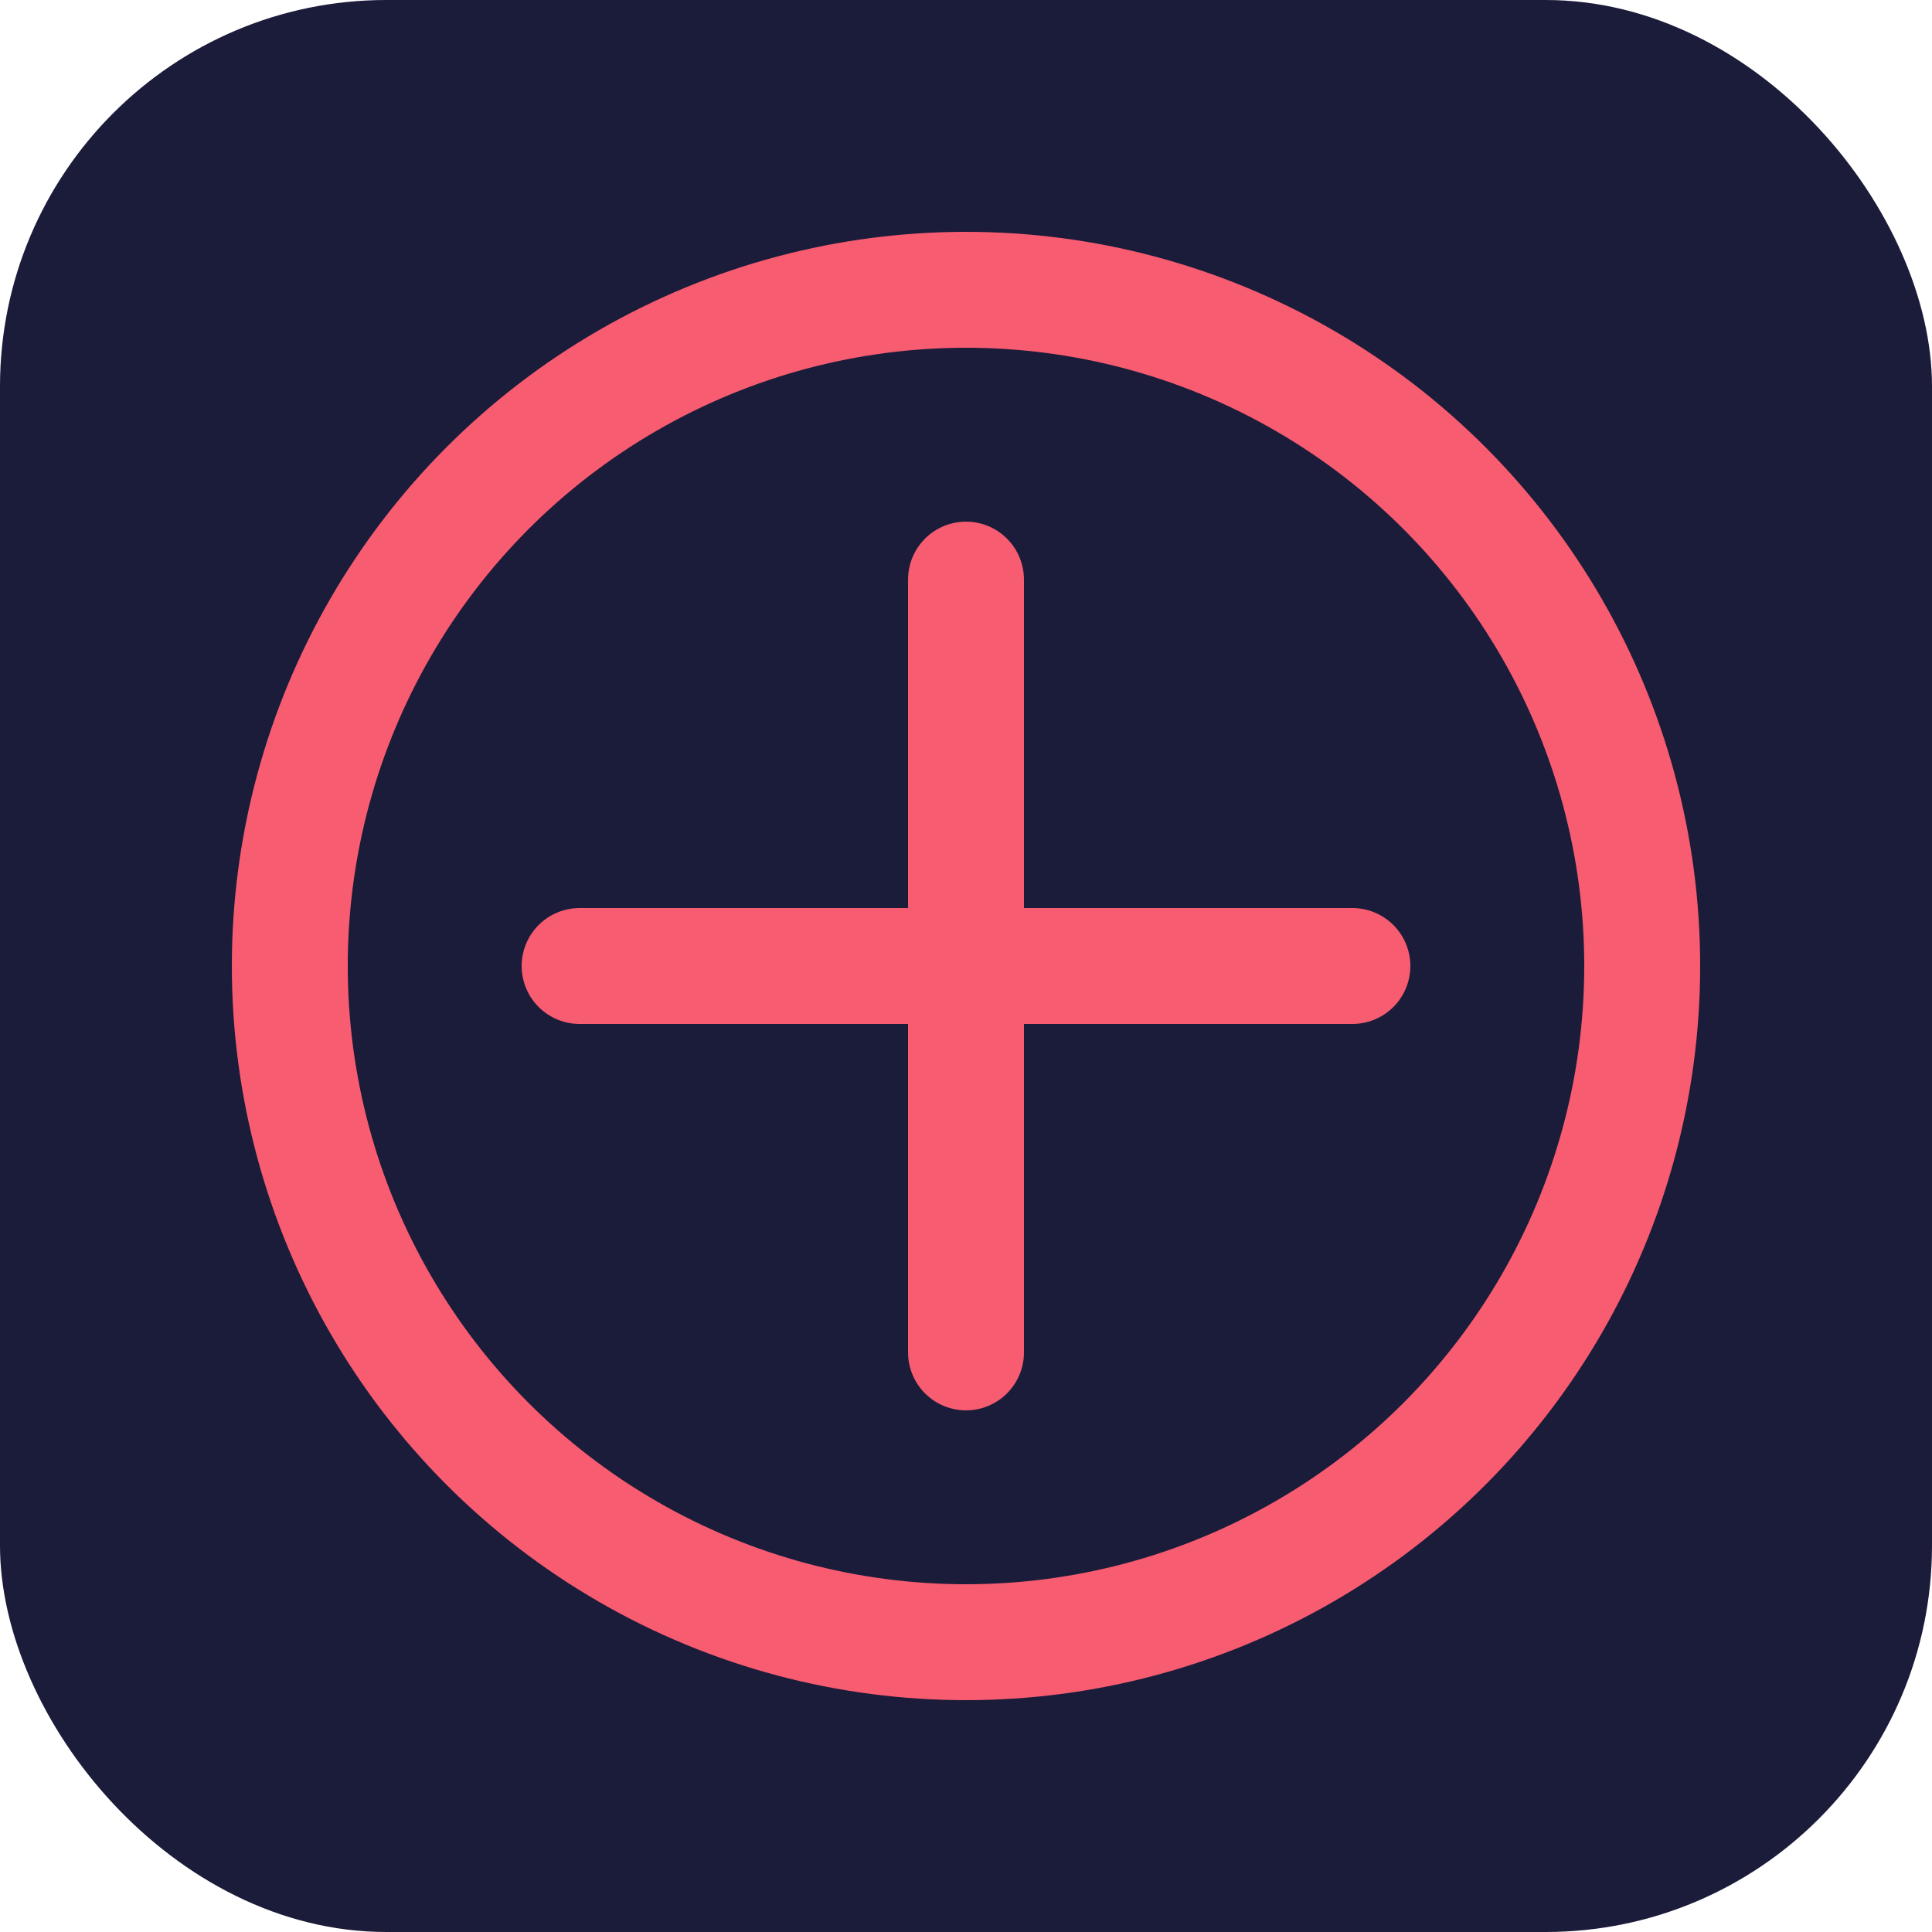
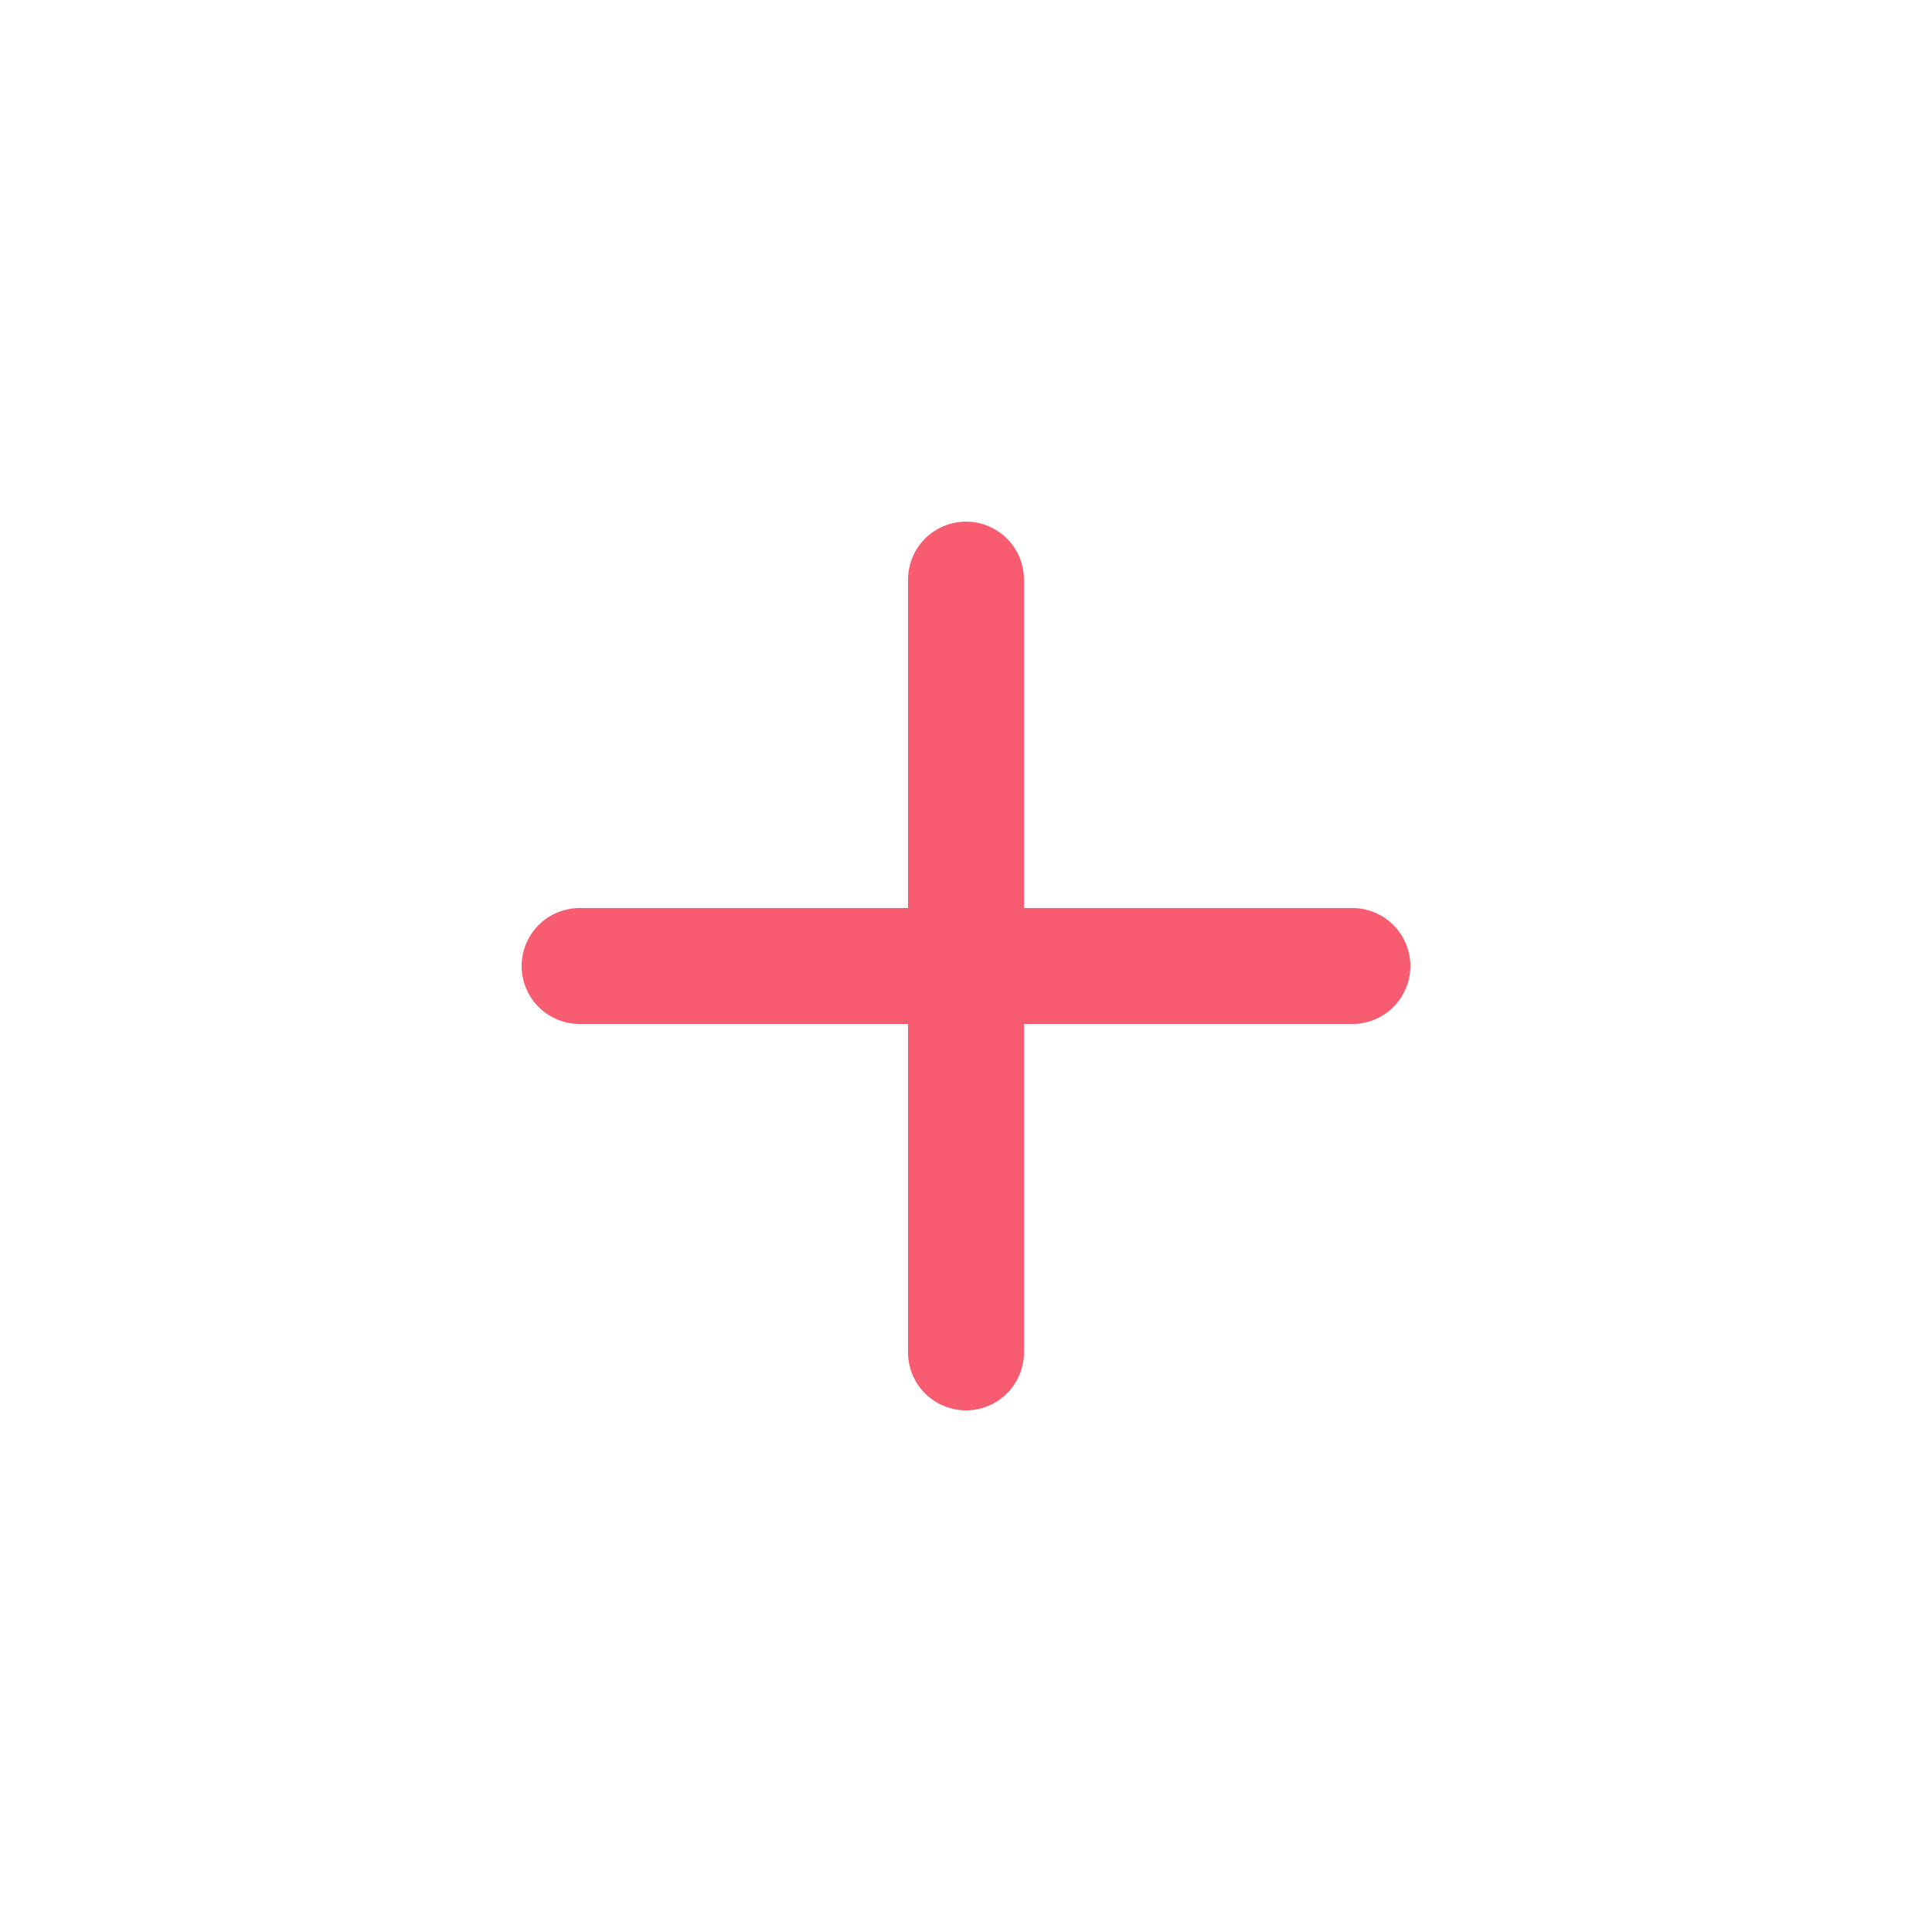
<svg xmlns="http://www.w3.org/2000/svg" width="100" height="100" viewBox="0 0 100 100" fill="none">
-   <rect width="100" height="100" rx="20" fill="#1B1B3A" />
-   <circle cx="50" cy="50" r="35" stroke="#F75C70" stroke-width="6" fill="none" />
  <path d="M50 30L50 70M30 50L70 50" stroke="#F75C70" stroke-width="6" stroke-linecap="round" />
</svg>